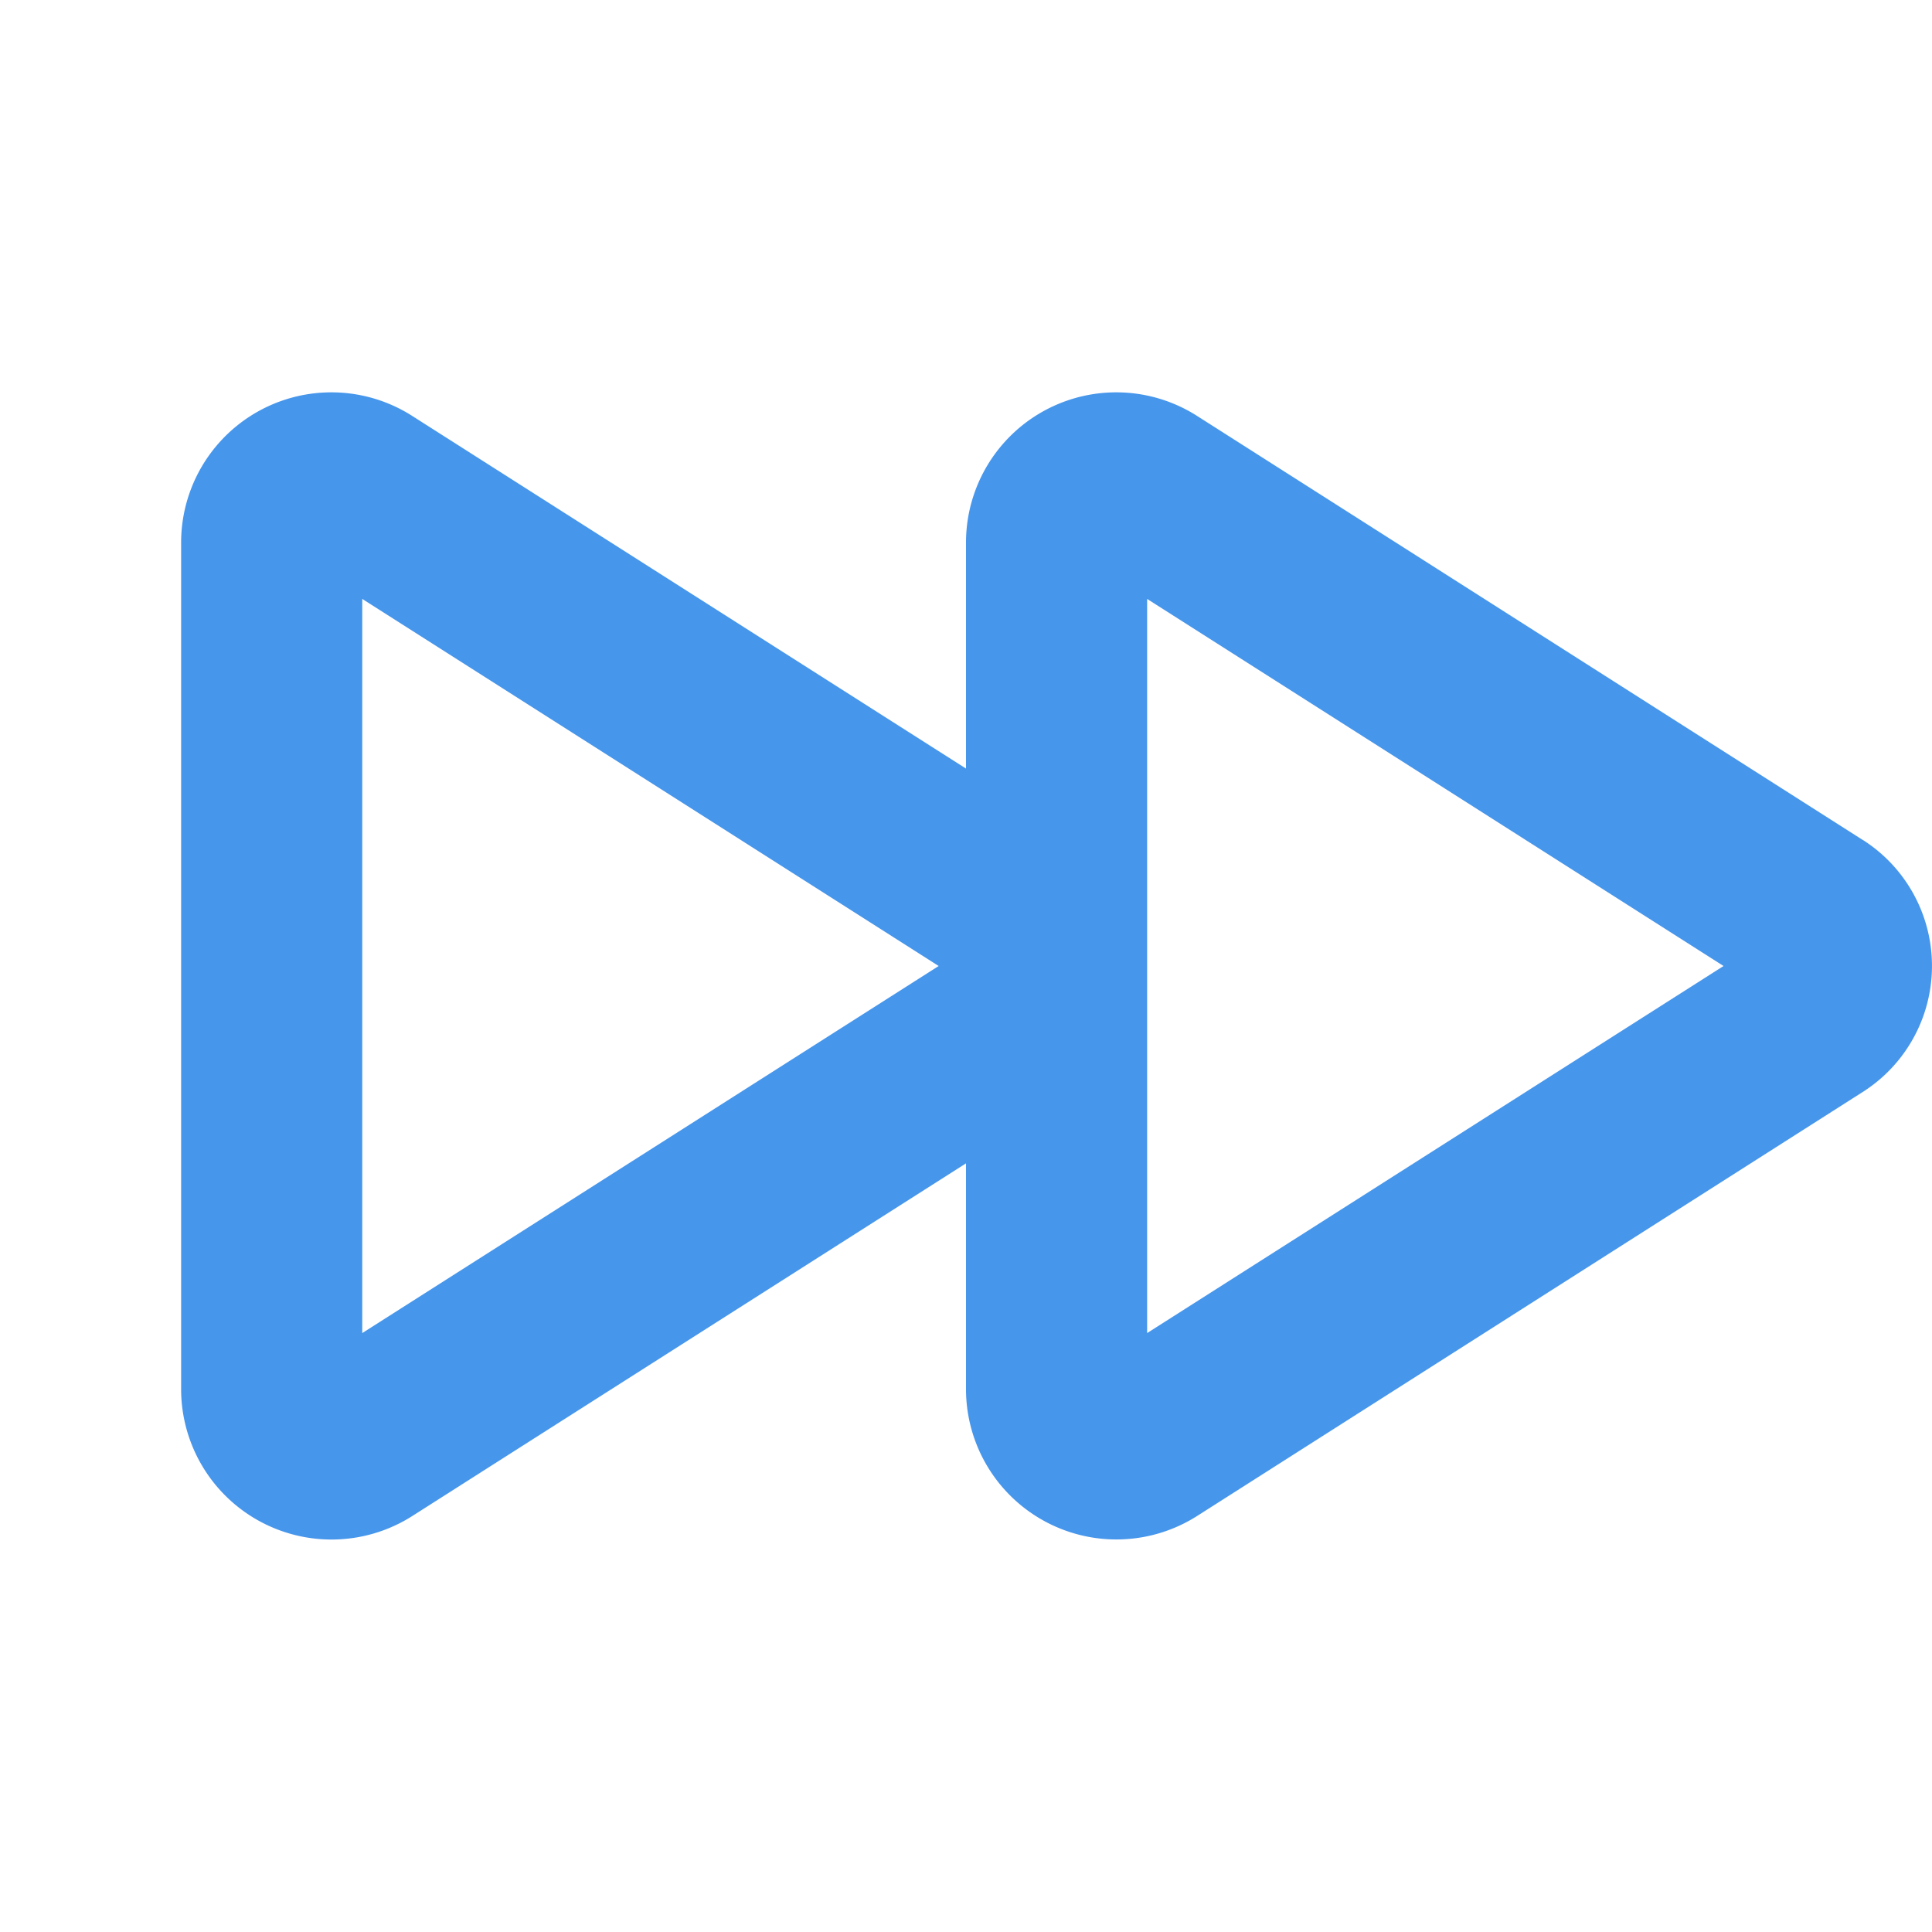
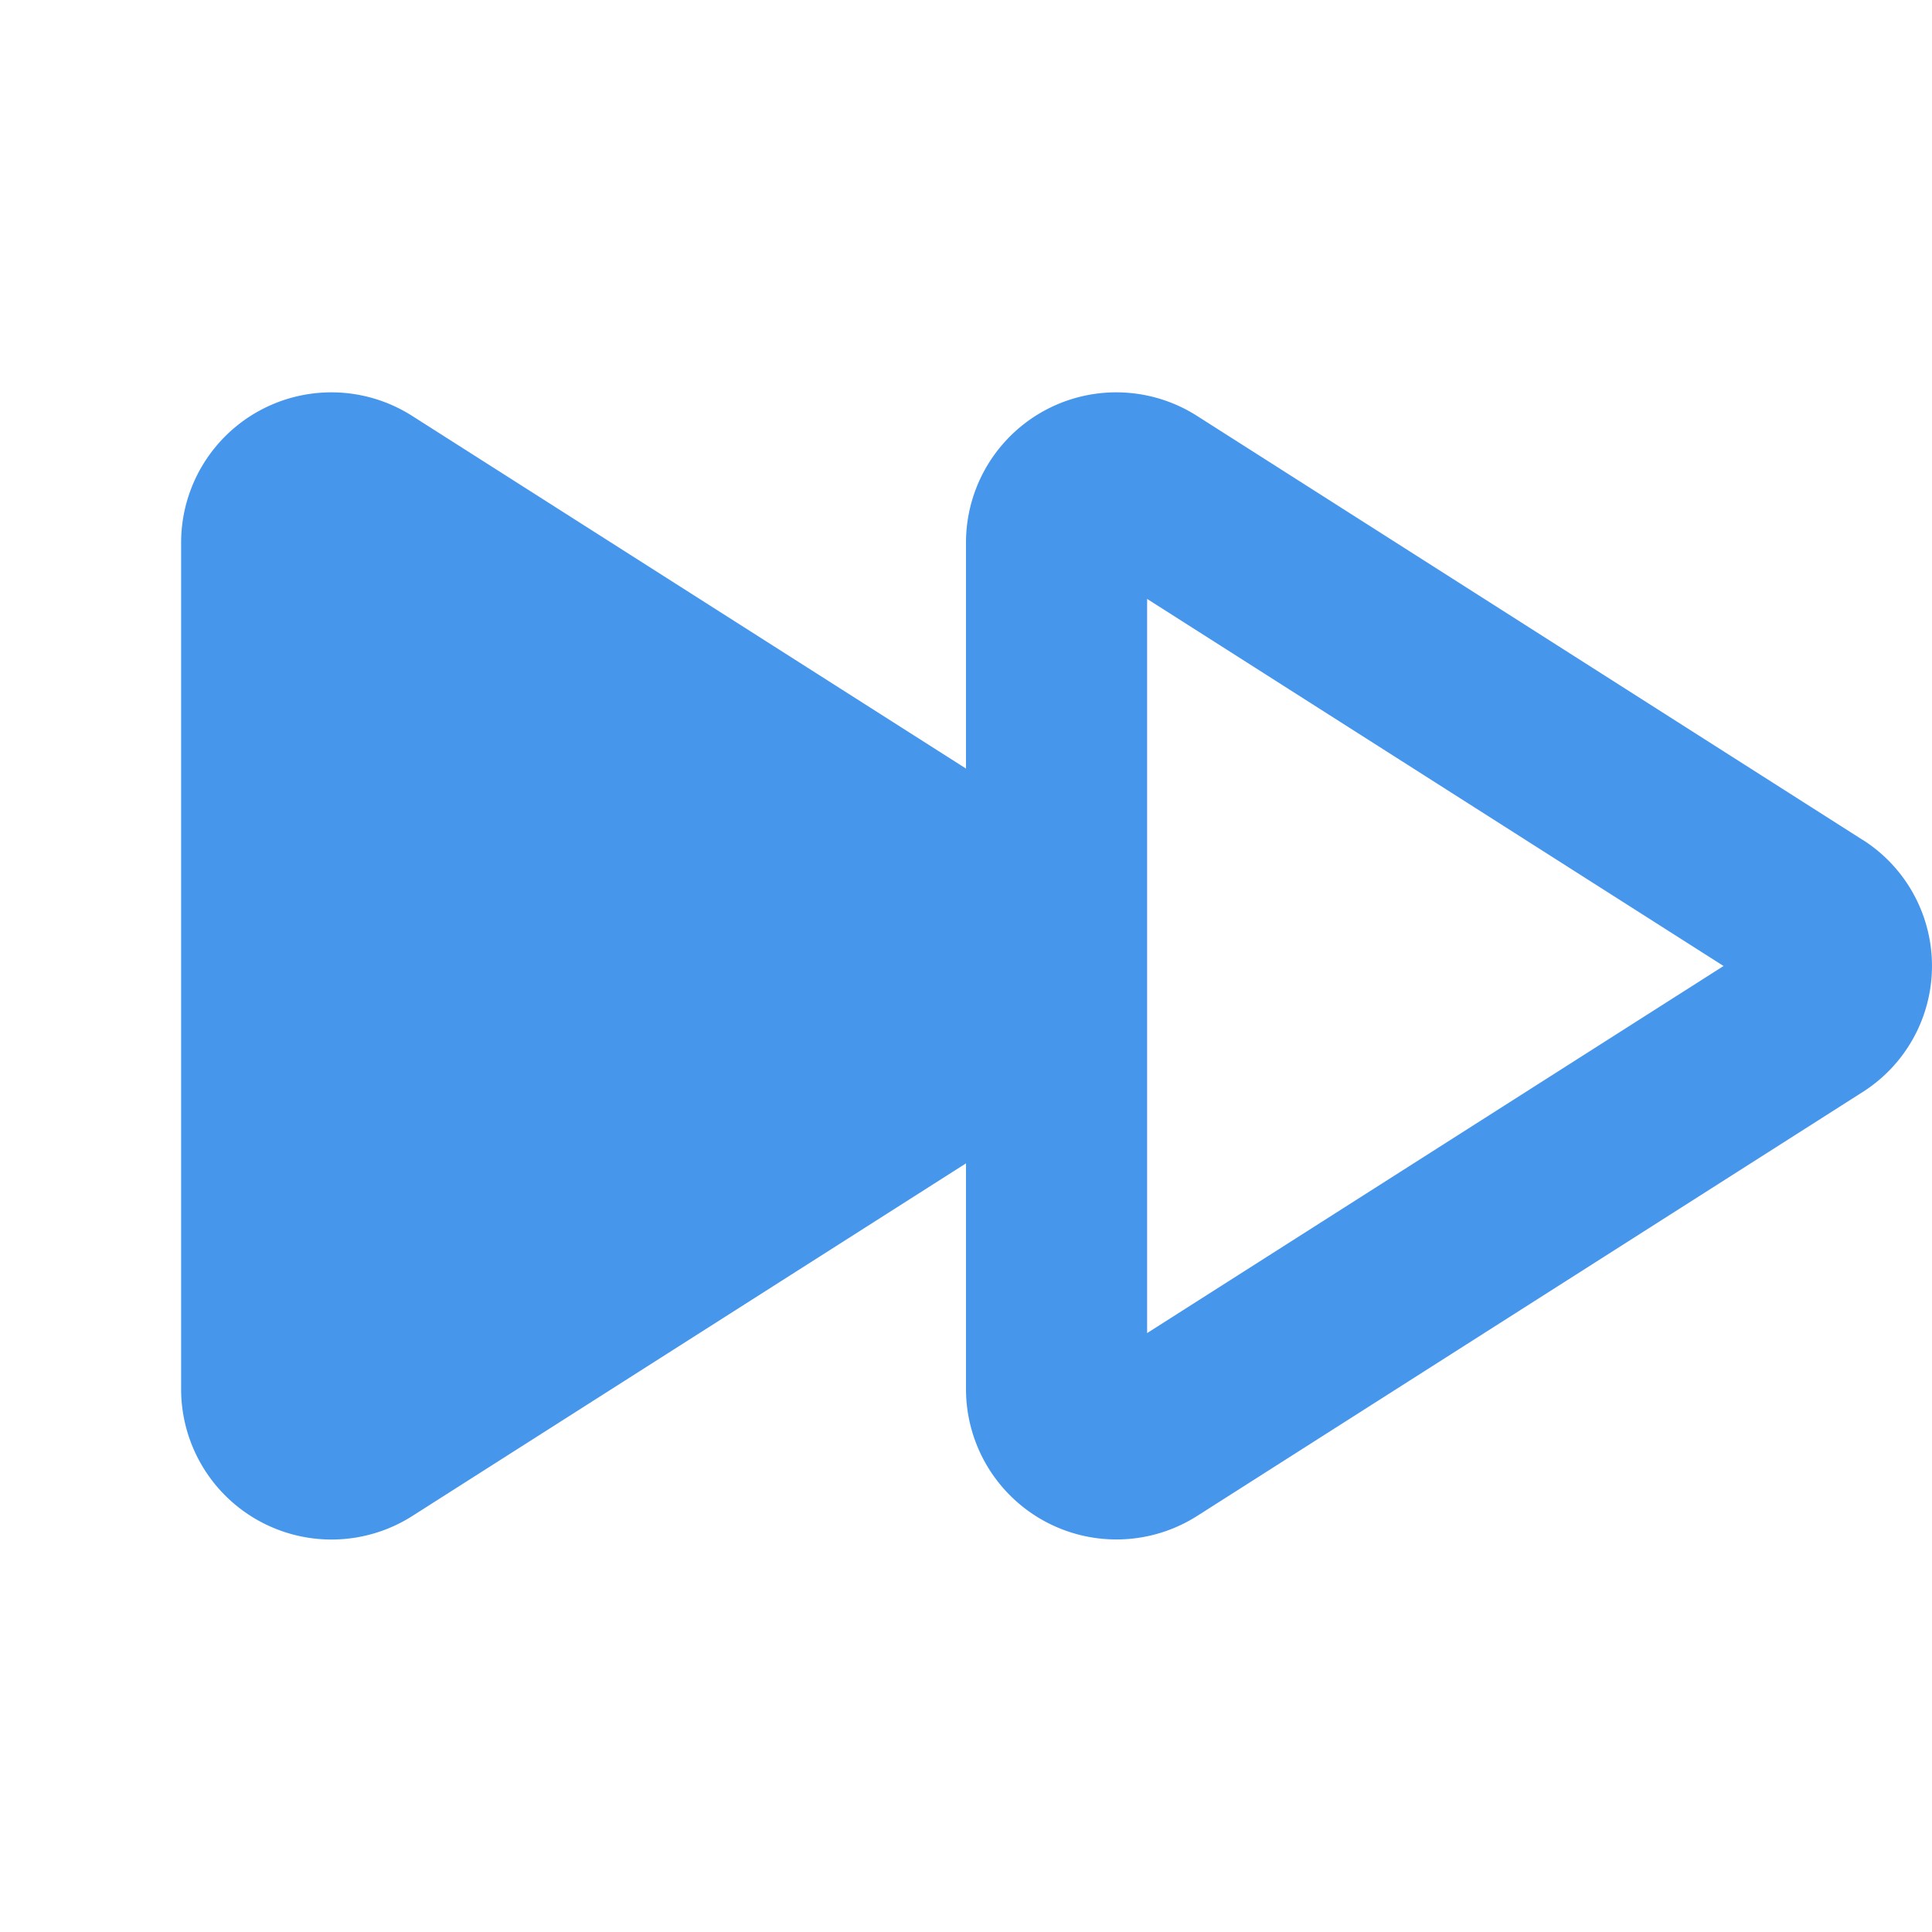
<svg xmlns="http://www.w3.org/2000/svg" width="44" height="44" fill="#4696ec" viewBox="0 0 256 256">
-   <path d="M246.81,111.29,158.63,55.12A19.91,19.91,0,0,0,128,71.84v30L54.63,55.12A19.91,19.91,0,0,0,24,71.84V184.16a19.93,19.93,0,0,0,30.63,16.72L128,154.15v30a19.93,19.93,0,0,0,30.63,16.72l88.18-56.17a19.79,19.79,0,0,0,0-33.42ZM48,176.64V79.36L124.38,128Zm104,0V79.36L228.38,128Z" />
+   <path d="M246.81,111.29,158.63,55.12A19.91,19.91,0,0,0,128,71.84v30L54.63,55.12A19.91,19.91,0,0,0,24,71.84V184.16a19.93,19.93,0,0,0,30.63,16.72L128,154.15v30a19.93,19.93,0,0,0,30.63,16.72l88.18-56.17a19.79,19.79,0,0,0,0-33.42ZM48,176.64L124.38,128Zm104,0V79.36L228.38,128Z" />
</svg>